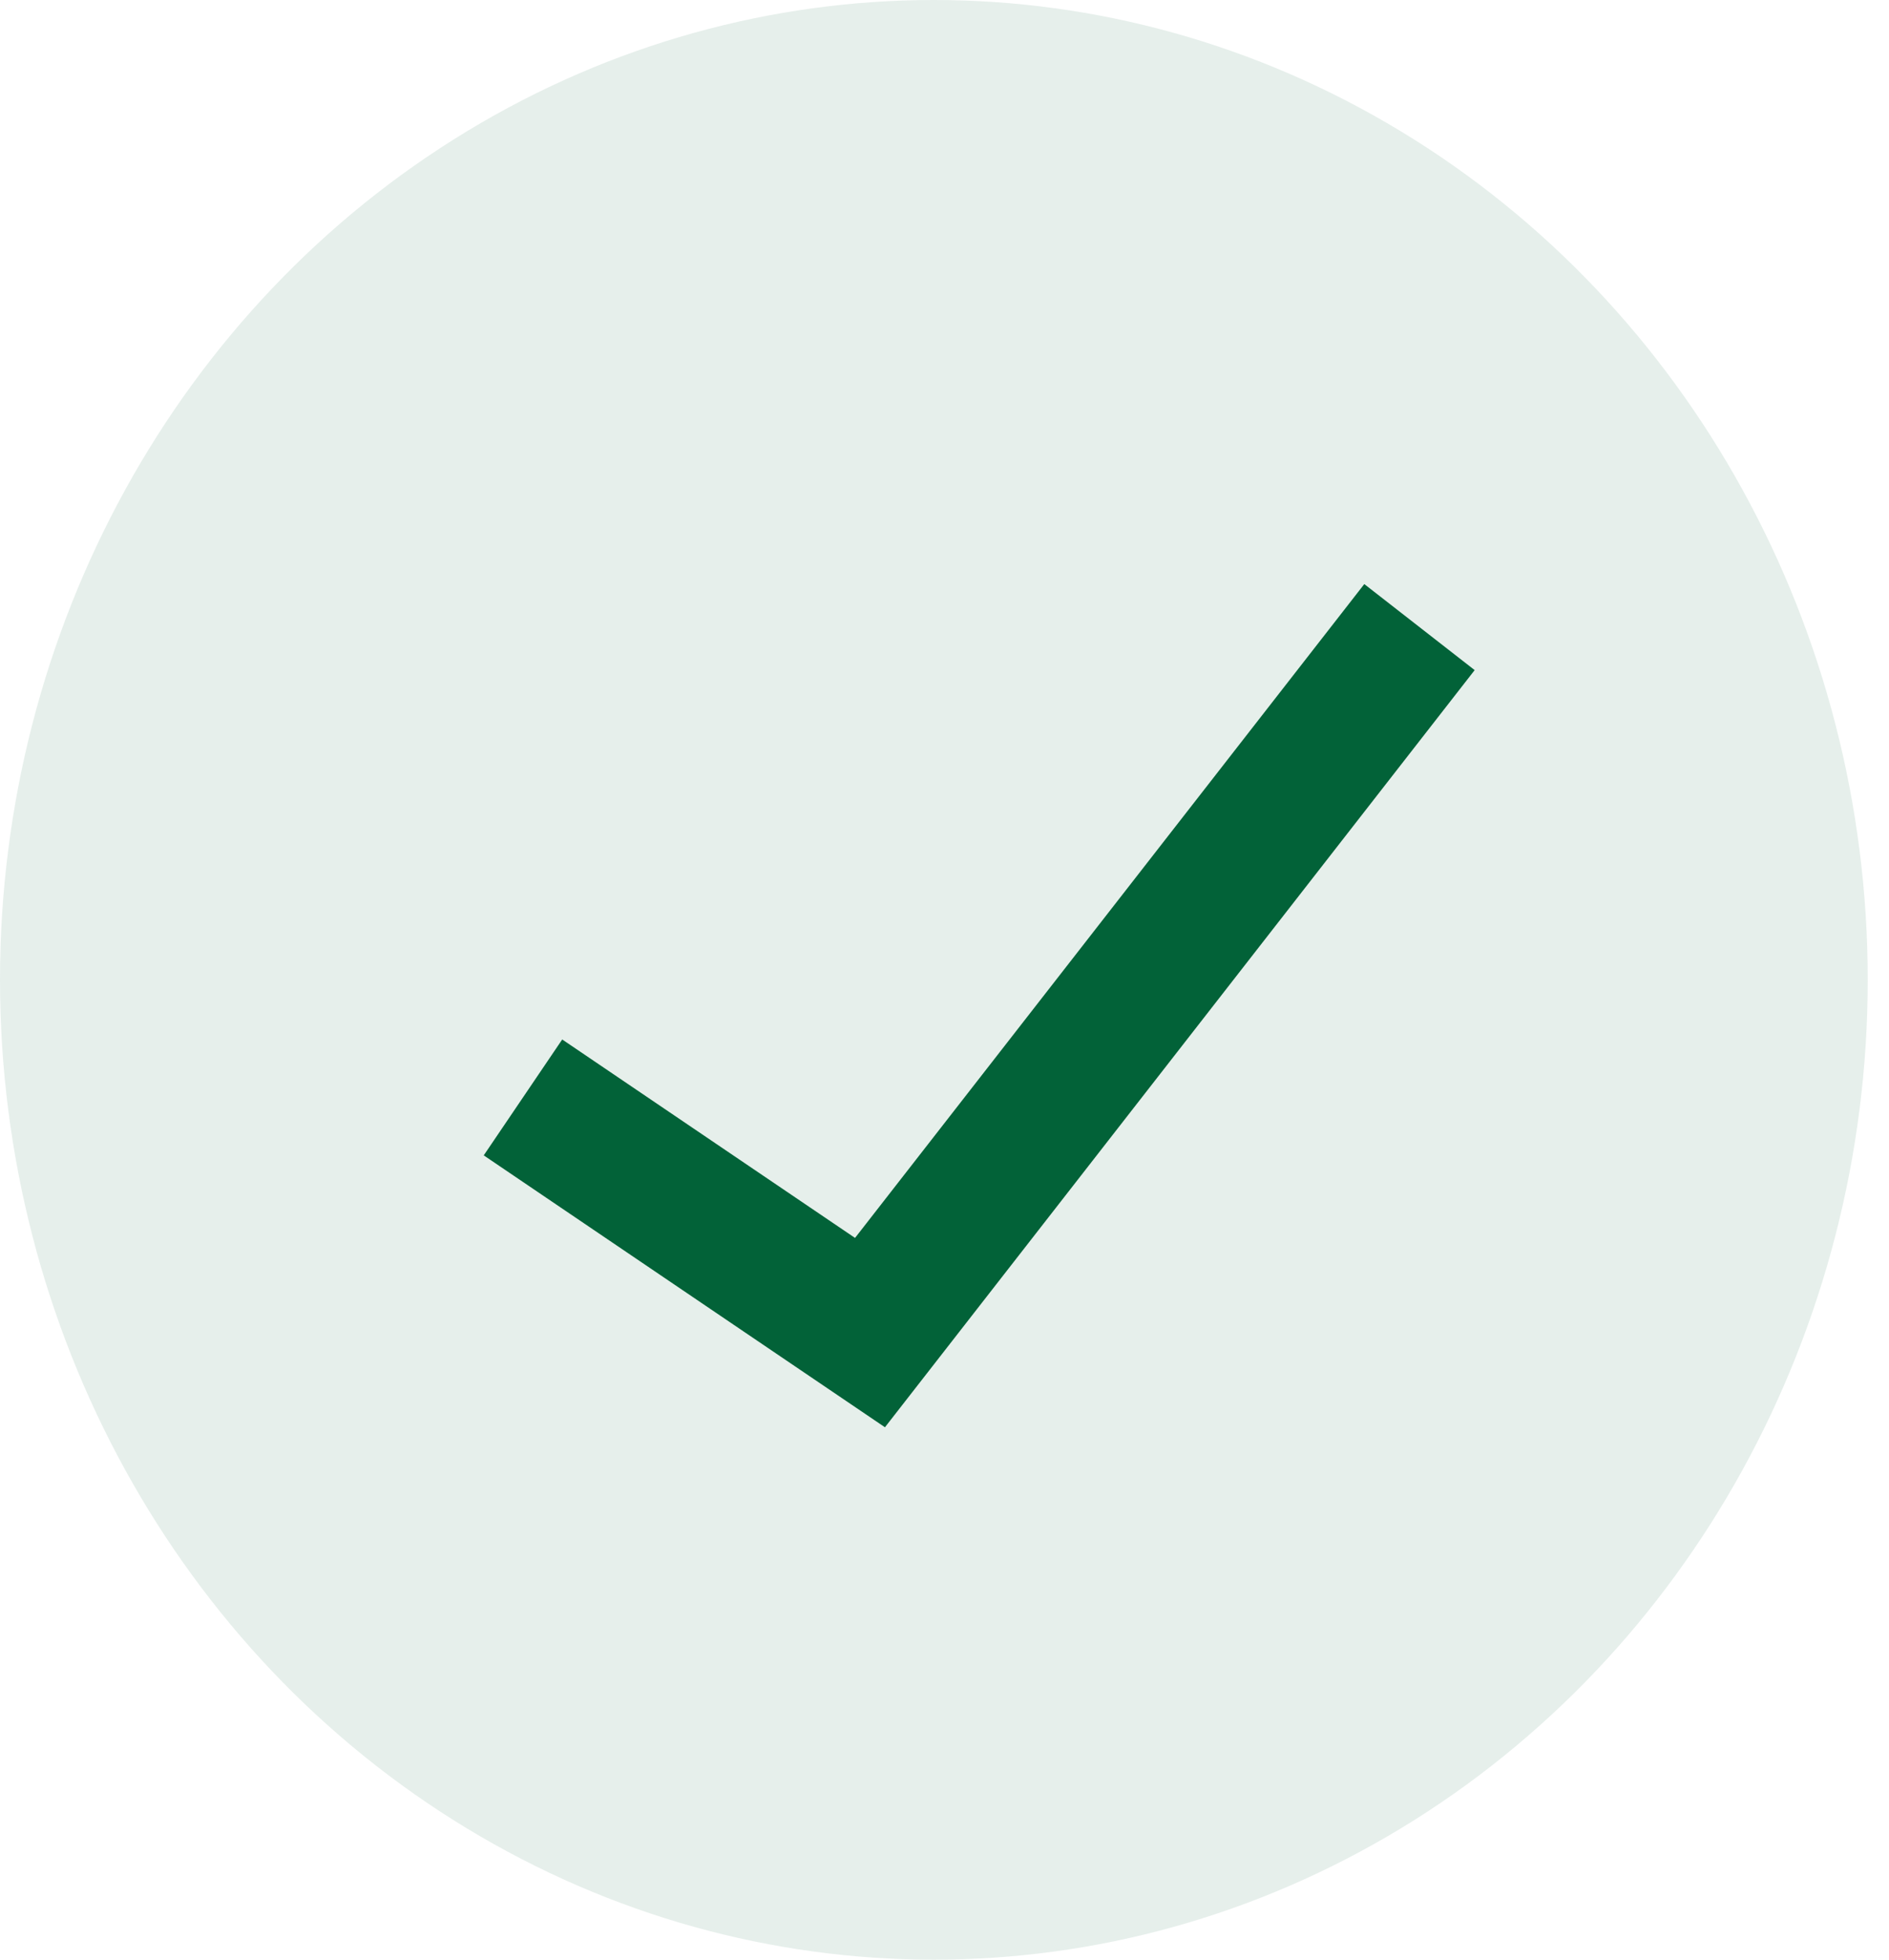
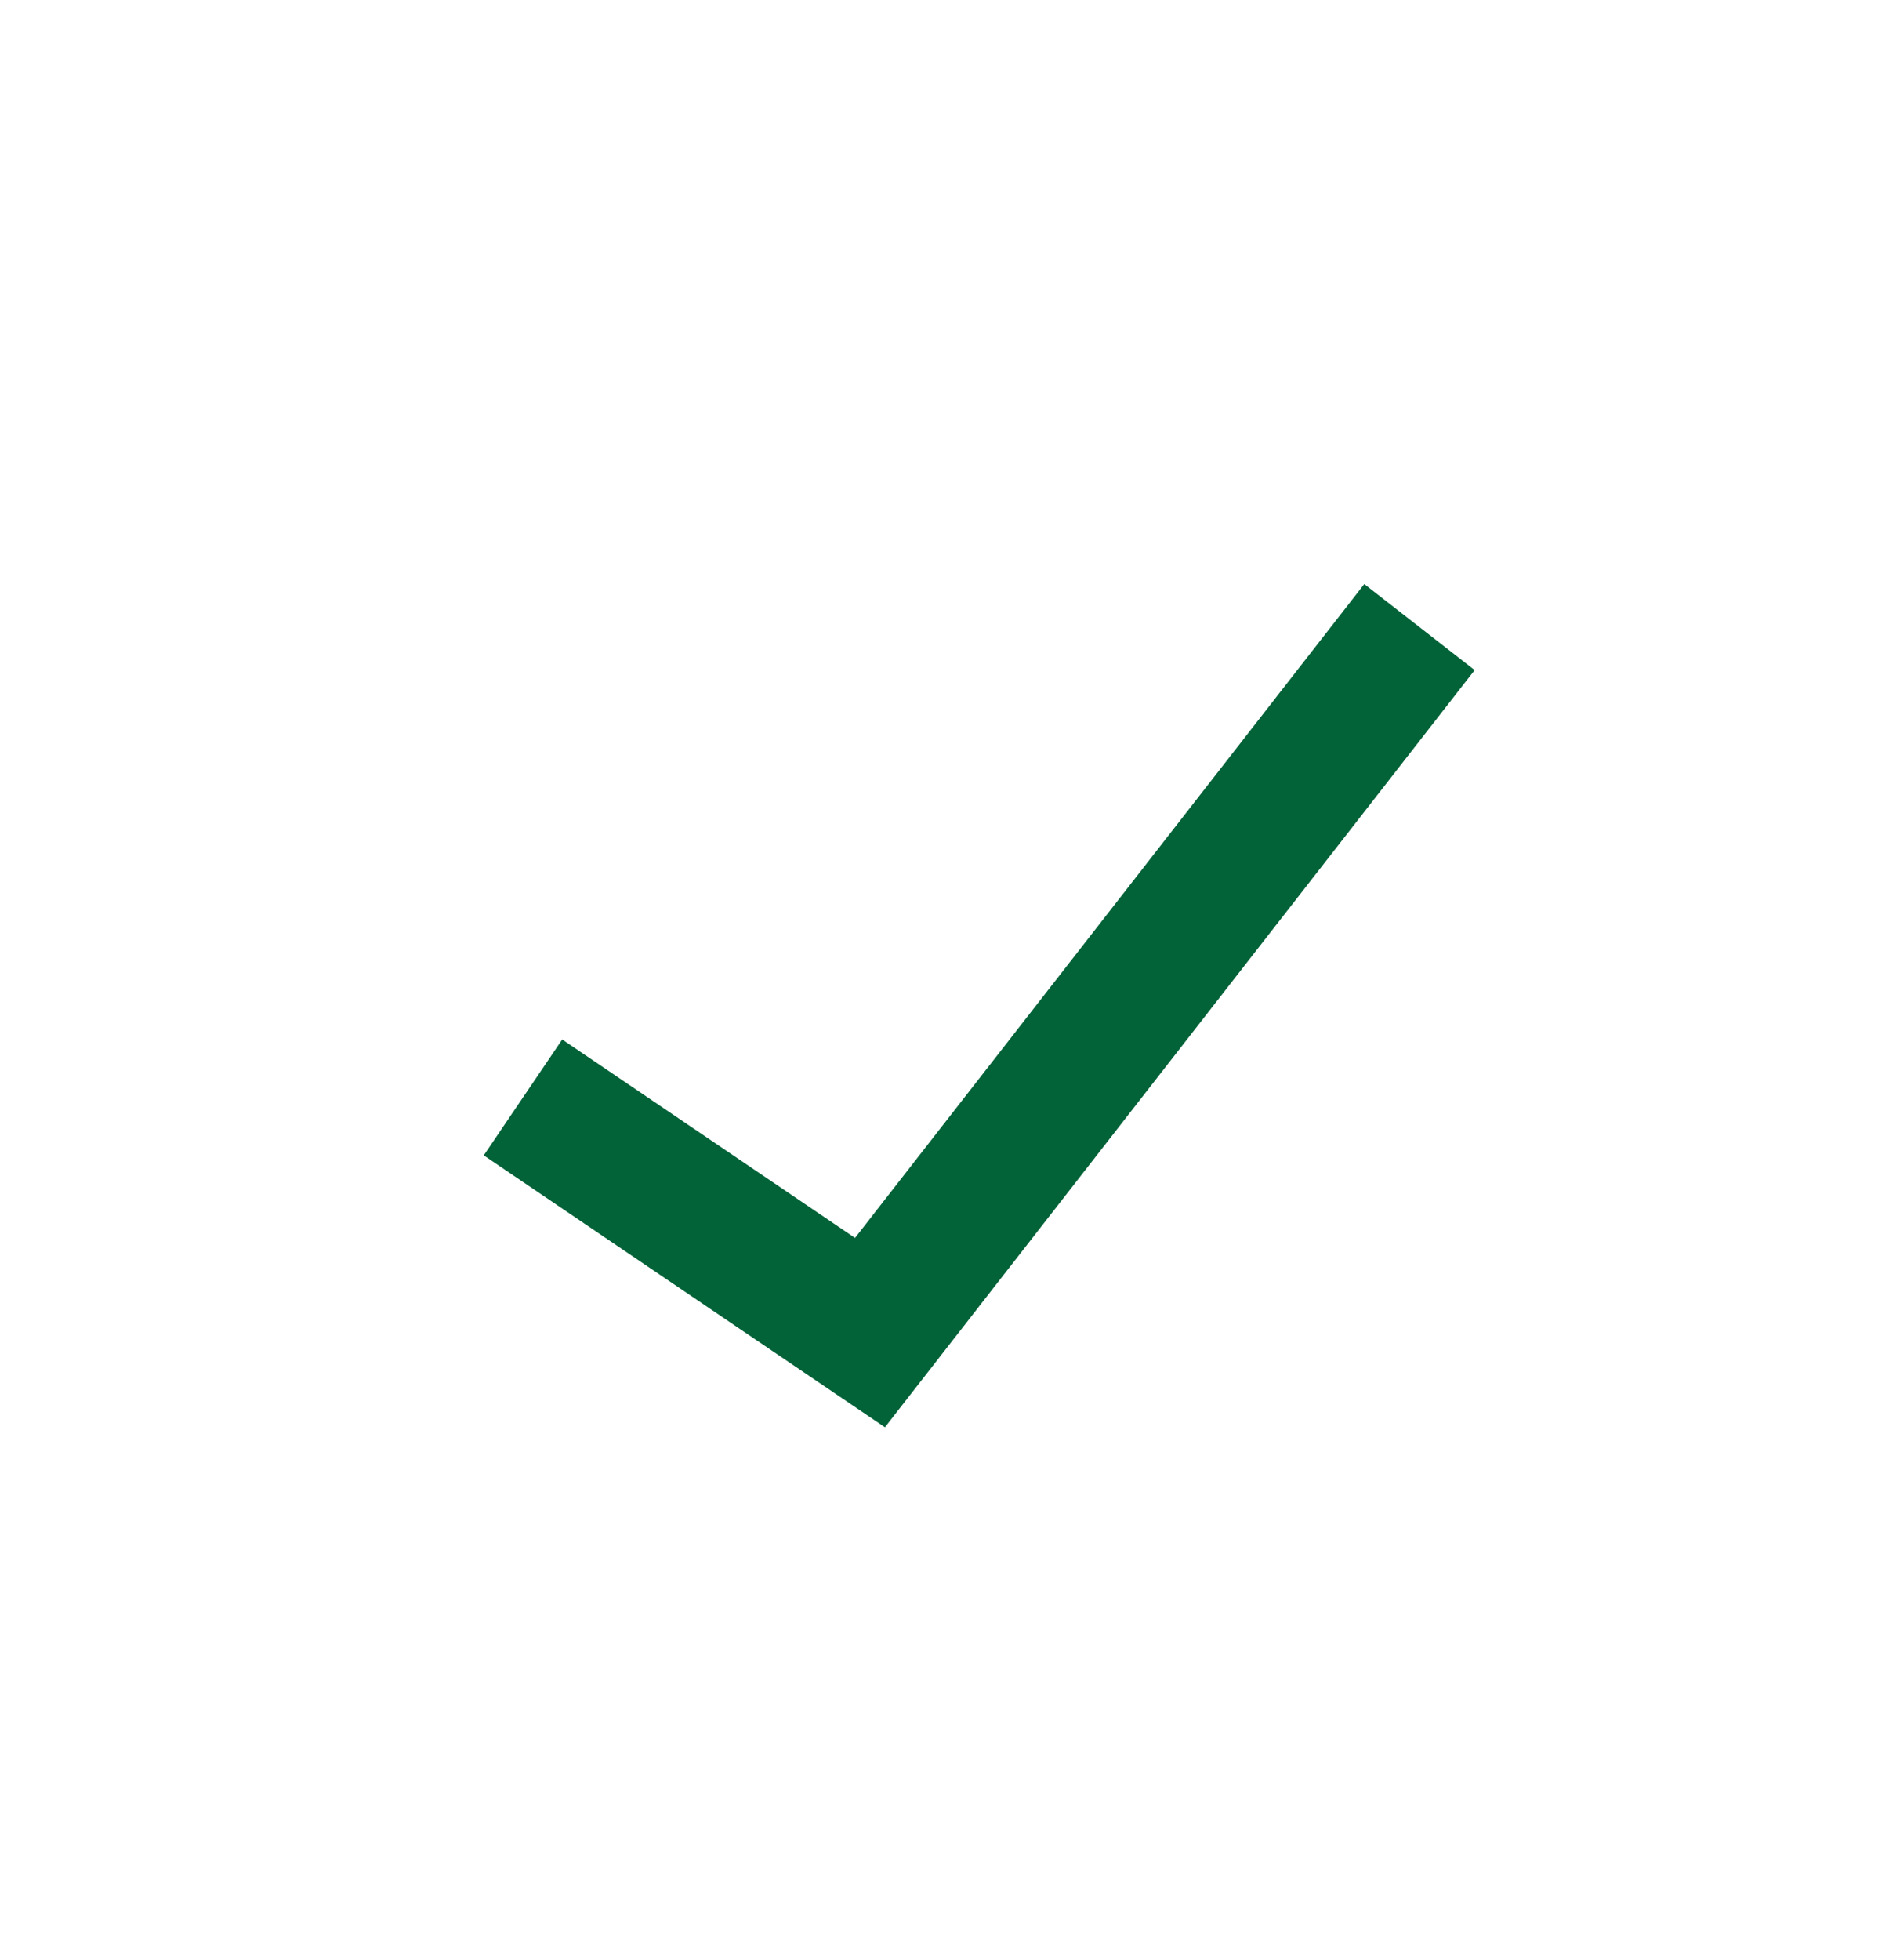
<svg xmlns="http://www.w3.org/2000/svg" width="27" height="28" viewBox="0 0 27 28" fill="none">
-   <ellipse cx="13.348" cy="14" rx="13.348" ry="14" fill="#026238" fill-opacity="0.1" />
  <path d="M7.475 15.68L12.435 19.04L20.289 8.96" stroke="#026238" stroke-width="2" />
</svg>